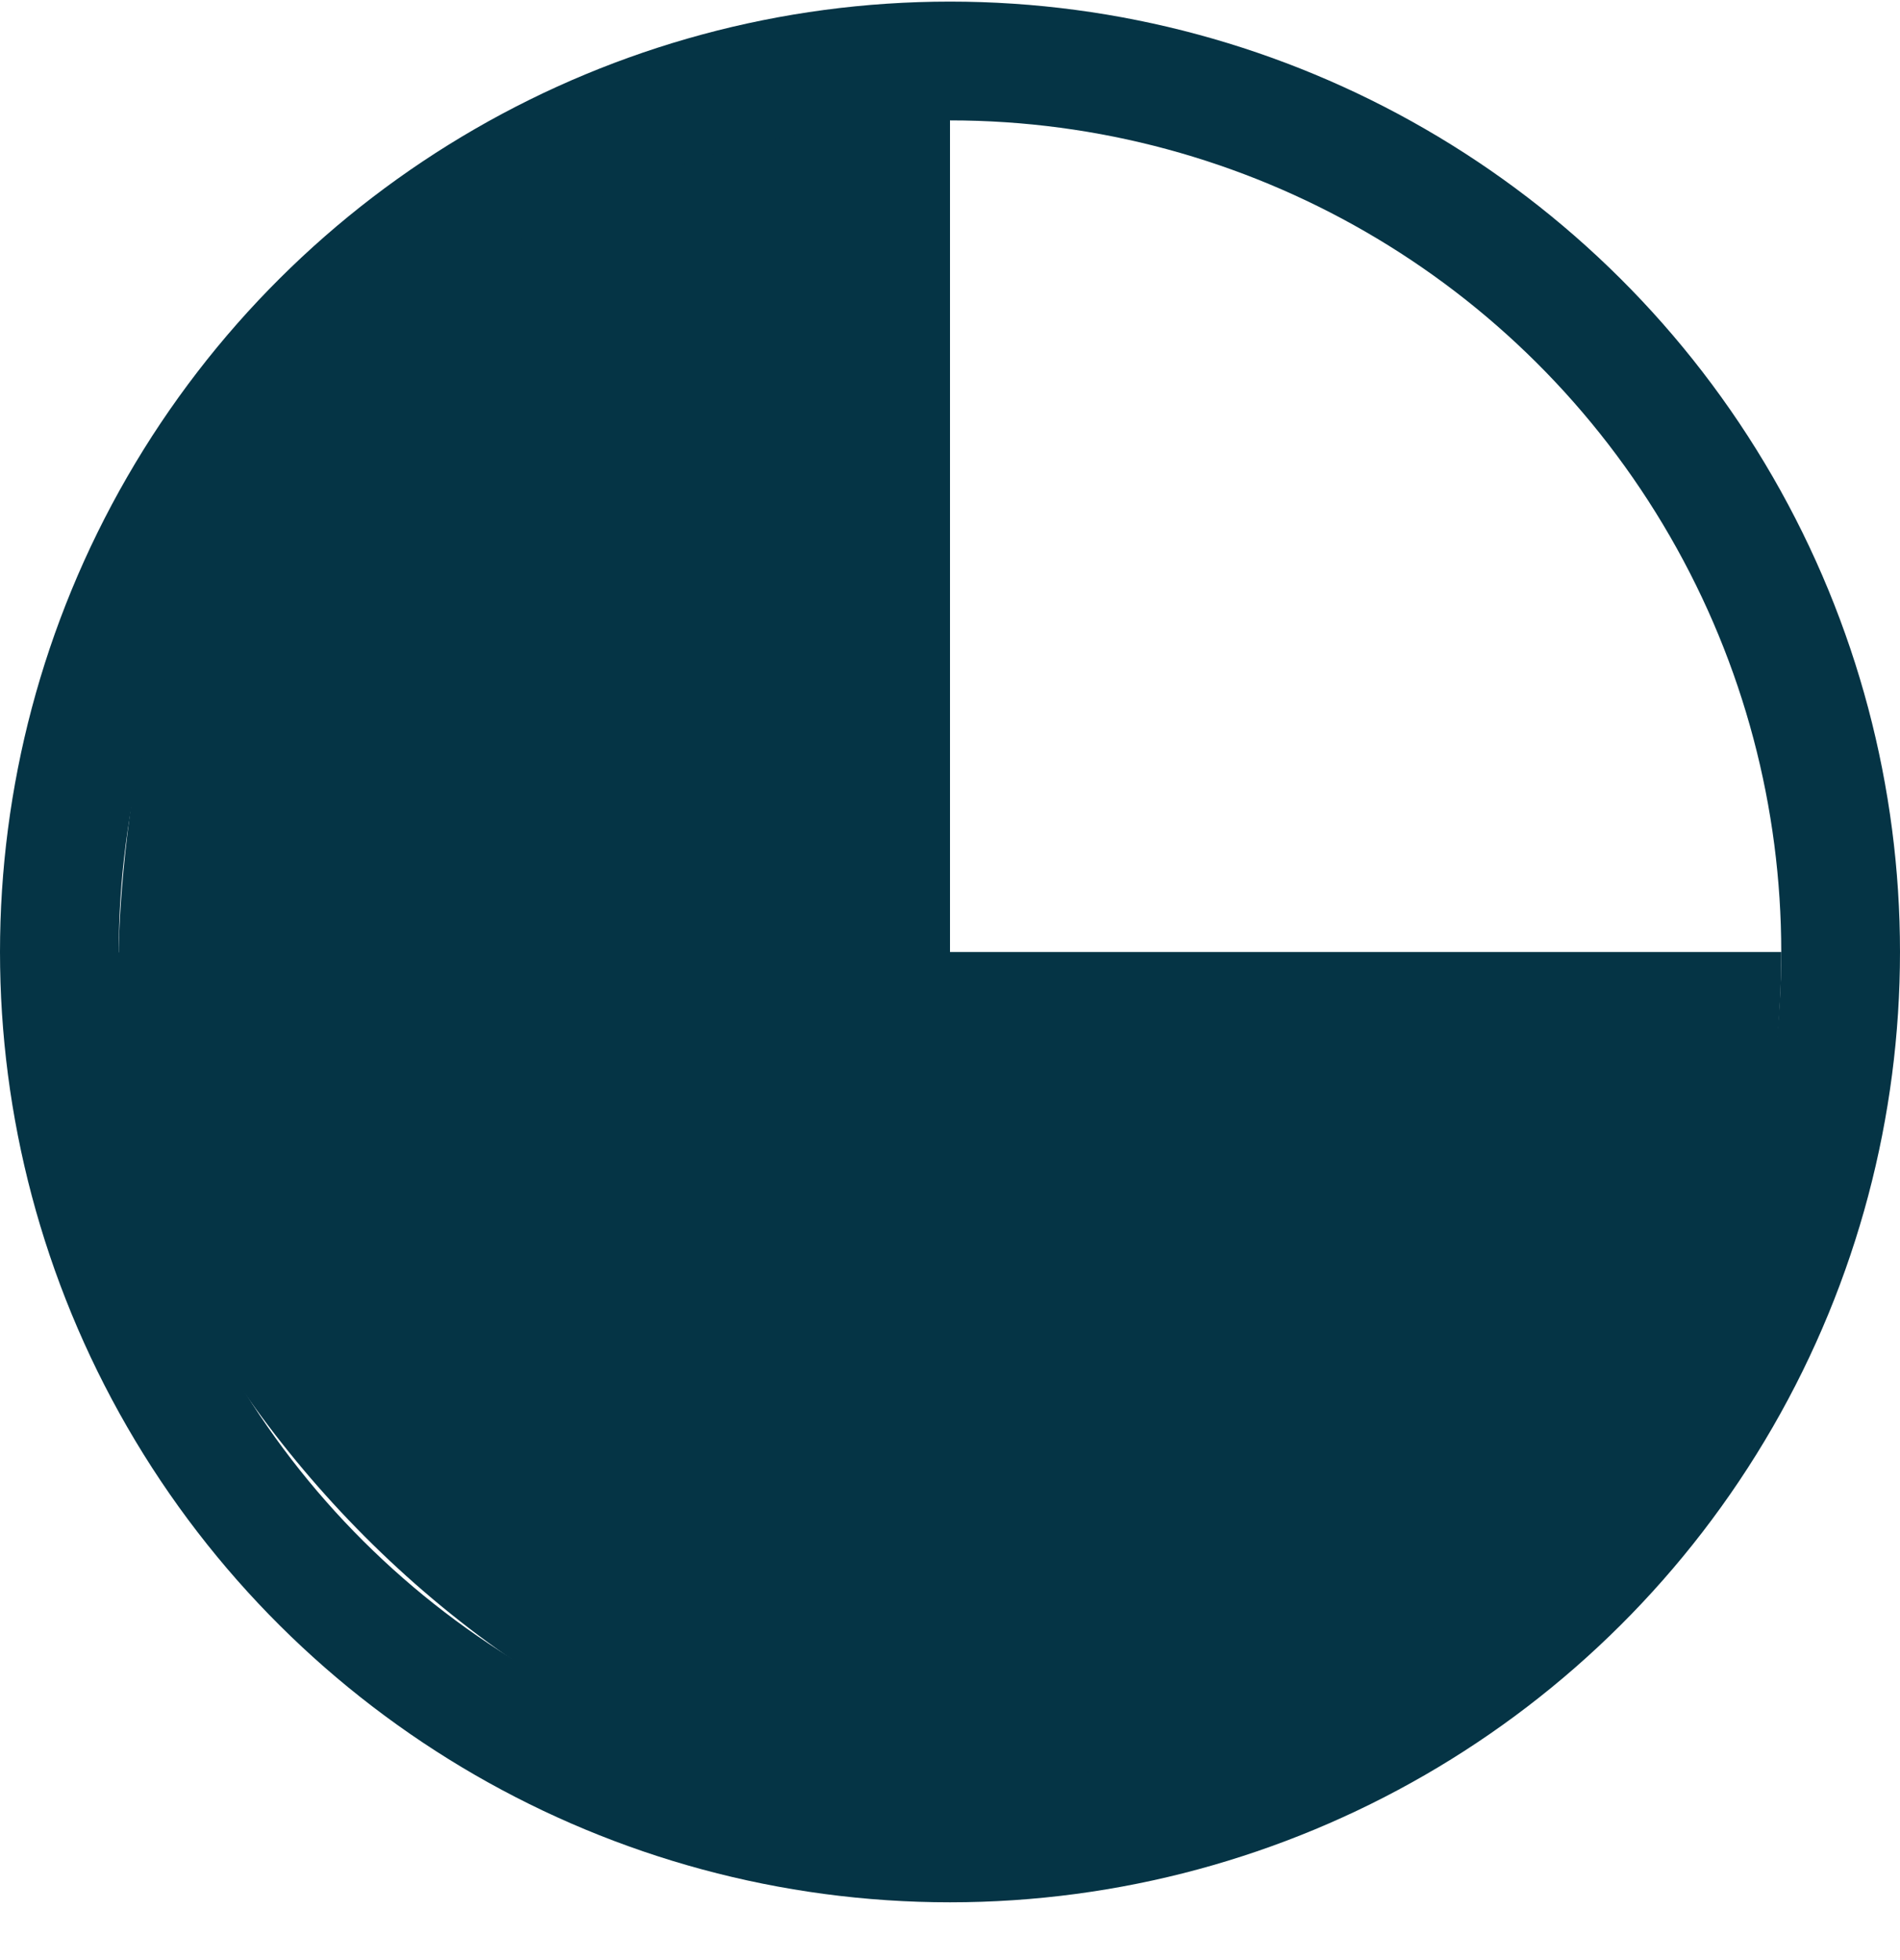
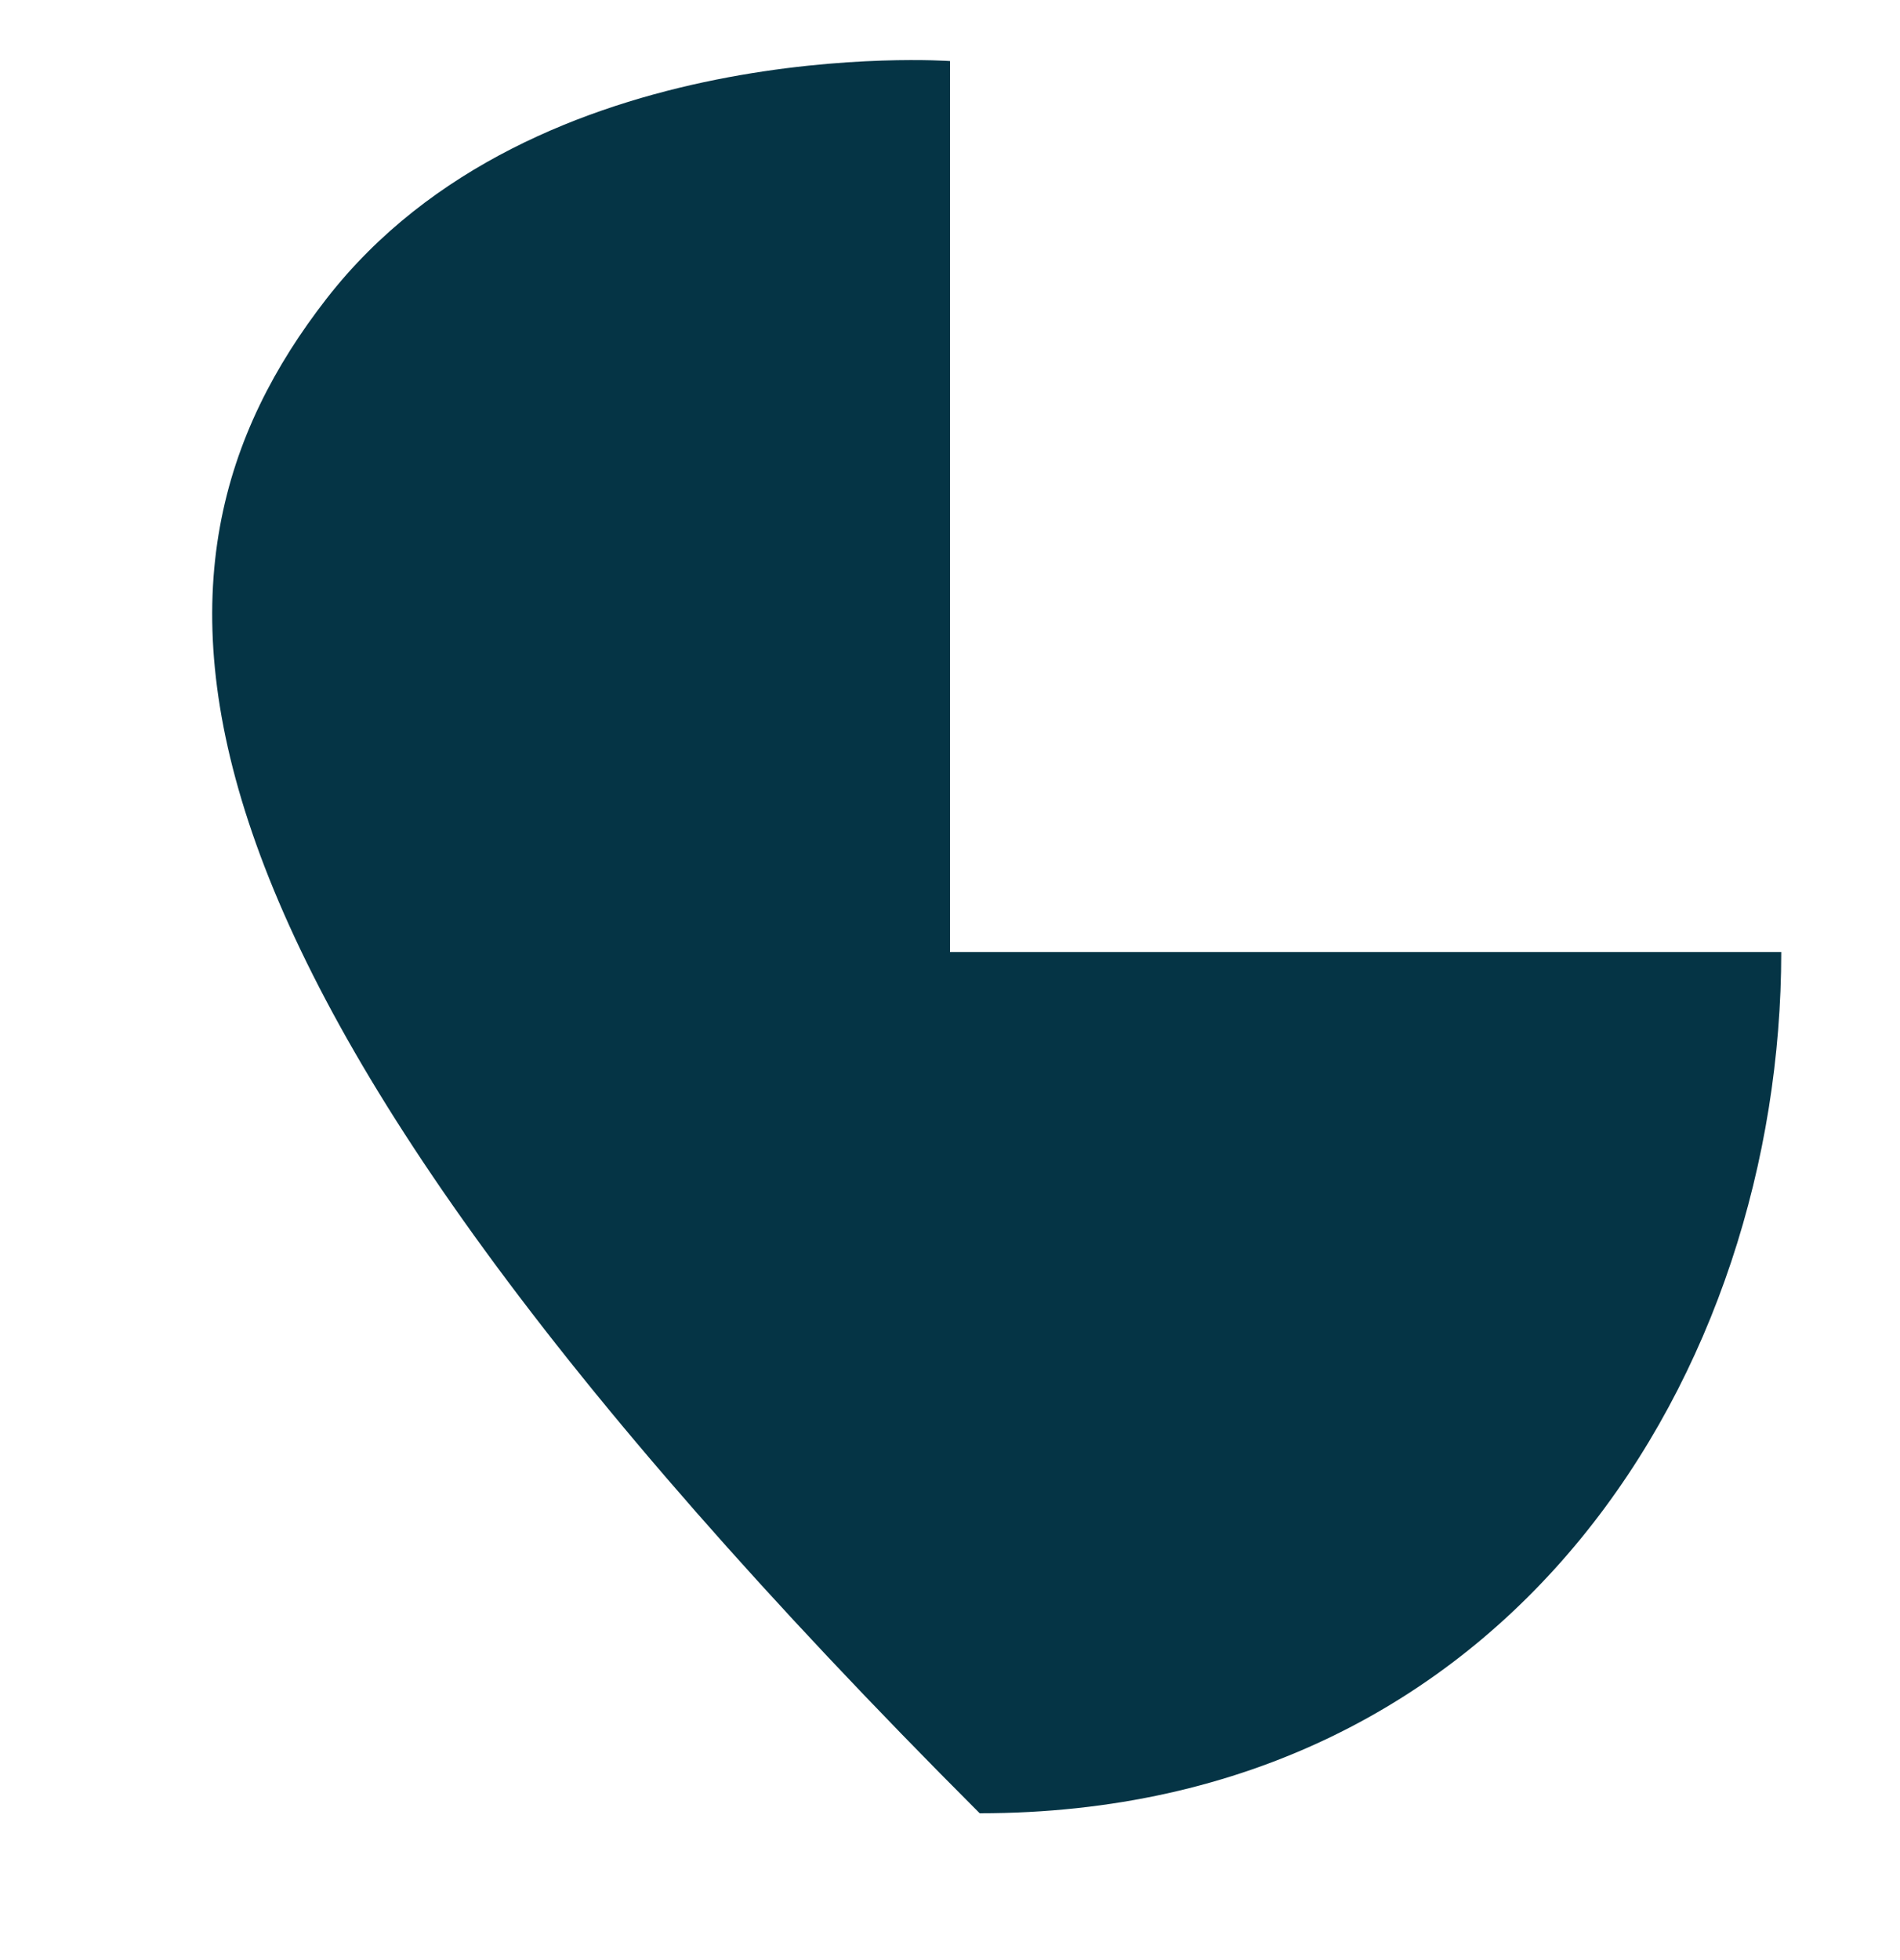
<svg xmlns="http://www.w3.org/2000/svg" width="32" height="33" viewBox="0 0 32 33" fill="none">
-   <path d="M16.5 30.528C7.5 30.528 0.614 20.695 2 16.028C2 16.028 2 9.528 5.5 5.028C9 0.528 16 1.028 16 1.028L16 16.028L30 16.028C30 23.028 25.5 30.528 16.5 30.528Z" fill="#053445" />
-   <circle cx="16" cy="16.027" r="15" transform="rotate(90 16 16.027)" stroke="#053445" stroke-width="2" />
+   <path d="M16.5 30.528C2 16.028 2 9.528 5.5 5.028C9 0.528 16 1.028 16 1.028L16 16.028L30 16.028C30 23.028 25.5 30.528 16.5 30.528Z" fill="#053445" />
</svg>